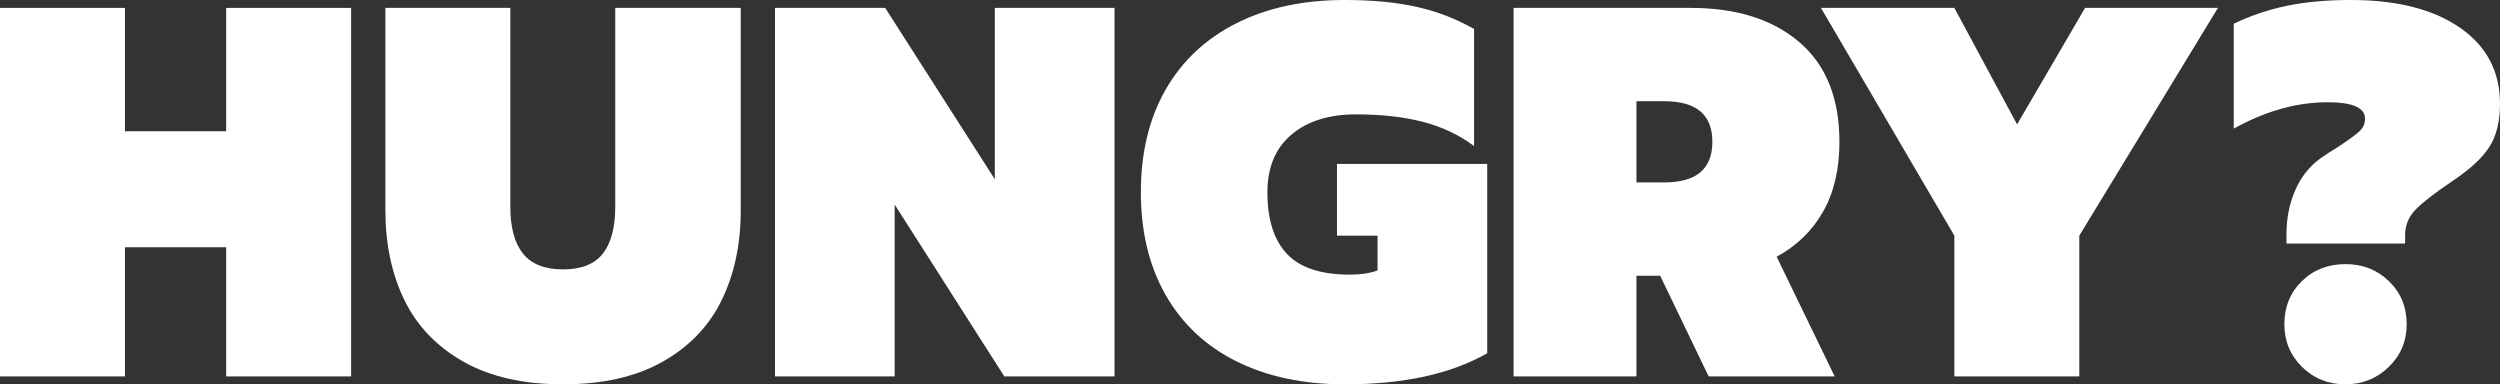
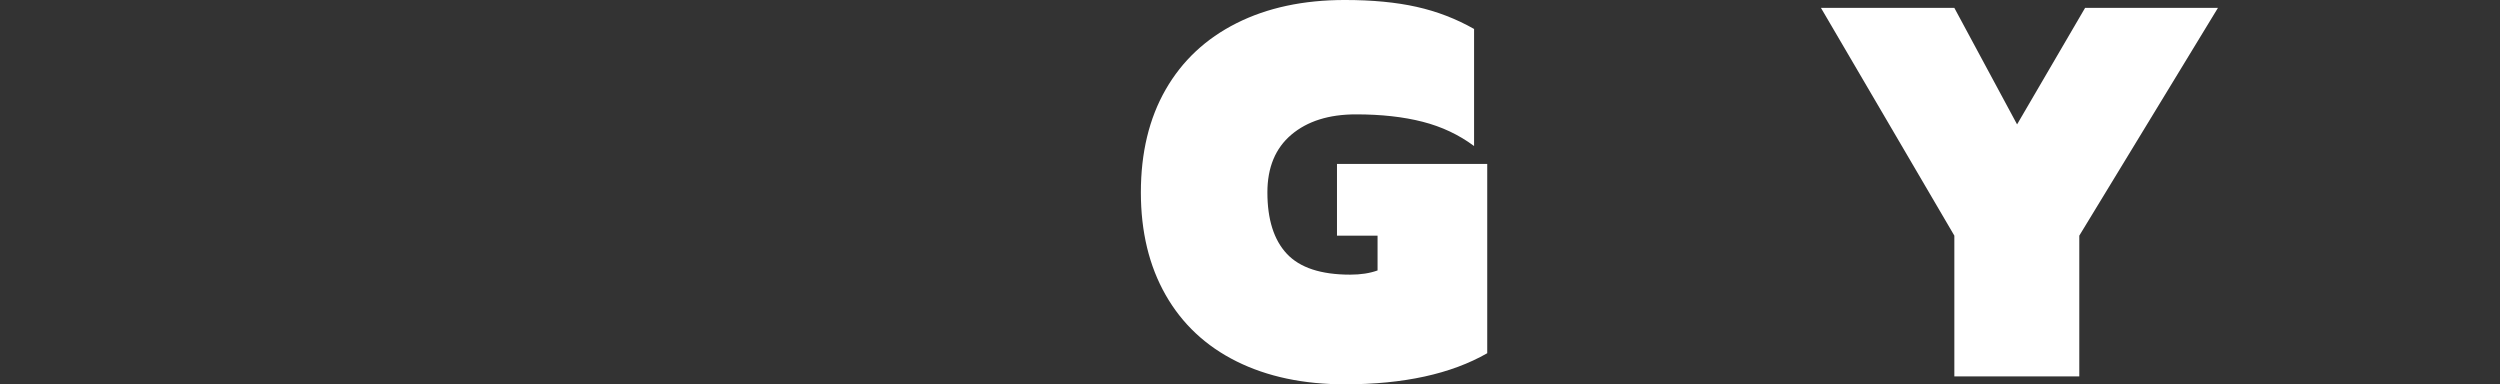
<svg xmlns="http://www.w3.org/2000/svg" viewBox="8.02 142.72 1086.73 167.06" version="1.0" preserveAspectRatio="xMidYMid meet" zoomAndPan="magnify">
  <rect x="8.02" y="142.72" width="1086.73" height="167.06" fill="#333333" stroke="none" />
  <defs>
    <g />
  </defs>
  <g fill-opacity="1" fill="#ffffff">
    <g transform="translate(-0, 306.341)">
      <g>
-         <path d="M 8.016 -160.188 L 62.328 -160.188 L 62.328 -106.562 L 106.328 -106.562 L 106.328 -160.188 L 160.656 -160.188 L 160.656 0 L 106.328 0 L 106.328 -56.141 L 62.328 -56.141 L 62.328 0 L 8.016 0 Z M 8.016 -160.188" />
-       </g>
+         </g>
    </g>
  </g>
  <g fill-opacity="1" fill="#ffffff">
    <g transform="translate(168.669, 306.341)">
      <g>
-         <path d="M 84.109 3.438 C 66.836 3.438 52.395 0.156 40.781 -6.406 C 29.176 -12.977 20.625 -21.914 15.125 -33.219 C 9.625 -44.531 6.875 -57.52 6.875 -72.188 L 6.875 -160.188 L 61.188 -160.188 L 61.188 -73.797 C 61.188 -64.773 63.02 -57.973 66.688 -53.391 C 70.352 -48.805 76.16 -46.516 84.109 -46.516 C 92.047 -46.516 97.812 -48.805 101.406 -53.391 C 105 -57.973 106.797 -64.773 106.797 -73.797 L 106.797 -160.188 L 161.344 -160.188 L 161.344 -72.188 C 161.344 -57.52 158.594 -44.531 153.094 -33.219 C 147.594 -21.914 139.035 -12.977 127.422 -6.406 C 115.805 0.156 101.367 3.438 84.109 3.438 Z M 84.109 3.438" />
-       </g>
+         </g>
    </g>
  </g>
  <g fill-opacity="1" fill="#ffffff">
    <g transform="translate(336.881, 306.341)">
      <g>
-         <path d="M 8.016 -160.188 L 55.922 -160.188 L 103.578 -85.703 L 103.578 -160.188 L 155.609 -160.188 L 155.609 0 L 107.703 0 L 60.047 -74.703 L 60.047 0 L 8.016 0 Z M 8.016 -160.188" />
-       </g>
+         </g>
    </g>
  </g>
  <g fill-opacity="1" fill="#ffffff">
    <g transform="translate(500.508, 306.341)">
      <g>
        <path d="M 92.125 3.438 C 74.094 3.438 58.395 0.113 45.031 -6.531 C 31.664 -13.176 21.391 -22.801 14.203 -35.406 C 7.023 -48.008 3.438 -62.867 3.438 -79.984 C 3.438 -97.242 7.023 -112.141 14.203 -124.672 C 21.391 -137.203 31.664 -146.828 45.031 -153.547 C 58.395 -160.266 74.094 -163.625 92.125 -163.625 C 104.039 -163.625 114.43 -162.629 123.297 -160.641 C 132.16 -158.66 140.488 -155.457 148.281 -151.031 L 148.281 -100.141 C 141.707 -105.035 134.254 -108.551 125.922 -110.688 C 117.598 -112.832 107.938 -113.906 96.938 -113.906 C 85.176 -113.906 75.816 -110.961 68.859 -105.078 C 61.91 -99.191 58.438 -90.828 58.438 -79.984 C 58.438 -68.211 61.258 -59.312 66.906 -53.281 C 72.562 -47.25 81.734 -44.234 94.422 -44.234 C 99.004 -44.234 102.973 -44.844 106.328 -46.062 L 106.328 -61.188 L 88.688 -61.188 L 88.688 -92.359 L 154 -92.359 L 154 -10.078 C 138.27 -1.066 117.645 3.438 92.125 3.438 Z M 92.125 3.438" />
      </g>
    </g>
  </g>
  <g fill-opacity="1" fill="#ffffff">
    <g transform="translate(657.948, 306.341)">
      <g>
-         <path d="M 8.016 -160.188 L 85.016 -160.188 C 104.879 -160.188 120.617 -155.223 132.234 -145.297 C 143.848 -135.367 149.656 -120.93 149.656 -101.984 C 149.656 -90.066 147.285 -79.941 142.547 -71.609 C 137.805 -63.285 131.082 -56.754 122.375 -52.016 L 147.594 0 L 92.812 0 L 71.734 -43.766 L 61.422 -43.766 L 61.422 0 L 8.016 0 Z M 73.562 -84.328 C 87.469 -84.328 94.422 -90.211 94.422 -101.984 C 94.422 -113.742 87.469 -119.625 73.562 -119.625 L 61.422 -119.625 L 61.422 -84.328 Z M 73.562 -84.328" />
-       </g>
+         </g>
    </g>
  </g>
  <g fill-opacity="1" fill="#ffffff">
    <g transform="translate(796.138, 306.341)">
      <g>
        <path d="M 61.422 -61.188 L 3.438 -160.188 L 61.422 -160.188 L 88.688 -109.547 L 118.25 -160.188 L 176 -160.188 L 115.734 -61.188 L 115.734 0 L 61.422 0 Z M 61.422 -61.188" />
      </g>
    </g>
  </g>
  <g fill-opacity="1" fill="#ffffff">
    <g transform="translate(975.578, 306.341)">
      <g>
-         <path d="M 26.359 -61.875 C 26.359 -68.75 27.617 -75.086 30.141 -80.891 C 32.66 -86.703 36.363 -91.363 41.25 -94.875 C 42.926 -96.094 45.523 -97.773 49.047 -99.922 C 53.629 -102.973 56.68 -105.223 58.203 -106.672 C 59.734 -108.129 60.5 -109.926 60.5 -112.062 C 60.5 -116.801 55.078 -119.172 44.234 -119.172 C 30.785 -119.172 17.188 -115.348 3.438 -107.703 L 3.438 -153.312 C 10.77 -156.832 18.484 -159.43 26.578 -161.109 C 34.68 -162.785 43.926 -163.625 54.312 -163.625 C 74.32 -163.625 90.133 -159.613 101.75 -151.594 C 113.363 -143.57 119.172 -132.535 119.172 -118.484 C 119.172 -110.836 117.641 -104.609 114.578 -99.797 C 111.523 -94.984 106.102 -89.984 98.312 -84.797 C 90.82 -79.754 85.551 -75.664 82.5 -72.531 C 79.445 -69.395 77.922 -65.691 77.922 -61.422 L 77.922 -57.75 L 26.359 -57.75 Z M 52.016 3.438 C 44.535 3.438 38.234 0.914 33.109 -4.125 C 27.992 -9.164 25.438 -15.352 25.438 -22.688 C 25.438 -30.176 27.957 -36.398 33 -41.359 C 38.039 -46.328 44.379 -48.812 52.016 -48.812 C 59.504 -48.812 65.805 -46.328 70.922 -41.359 C 76.047 -36.398 78.609 -30.176 78.609 -22.688 C 78.609 -15.352 76.008 -9.164 70.812 -4.125 C 65.613 0.914 59.348 3.438 52.016 3.438 Z M 52.016 3.438" />
-       </g>
+         </g>
    </g>
  </g>
</svg>